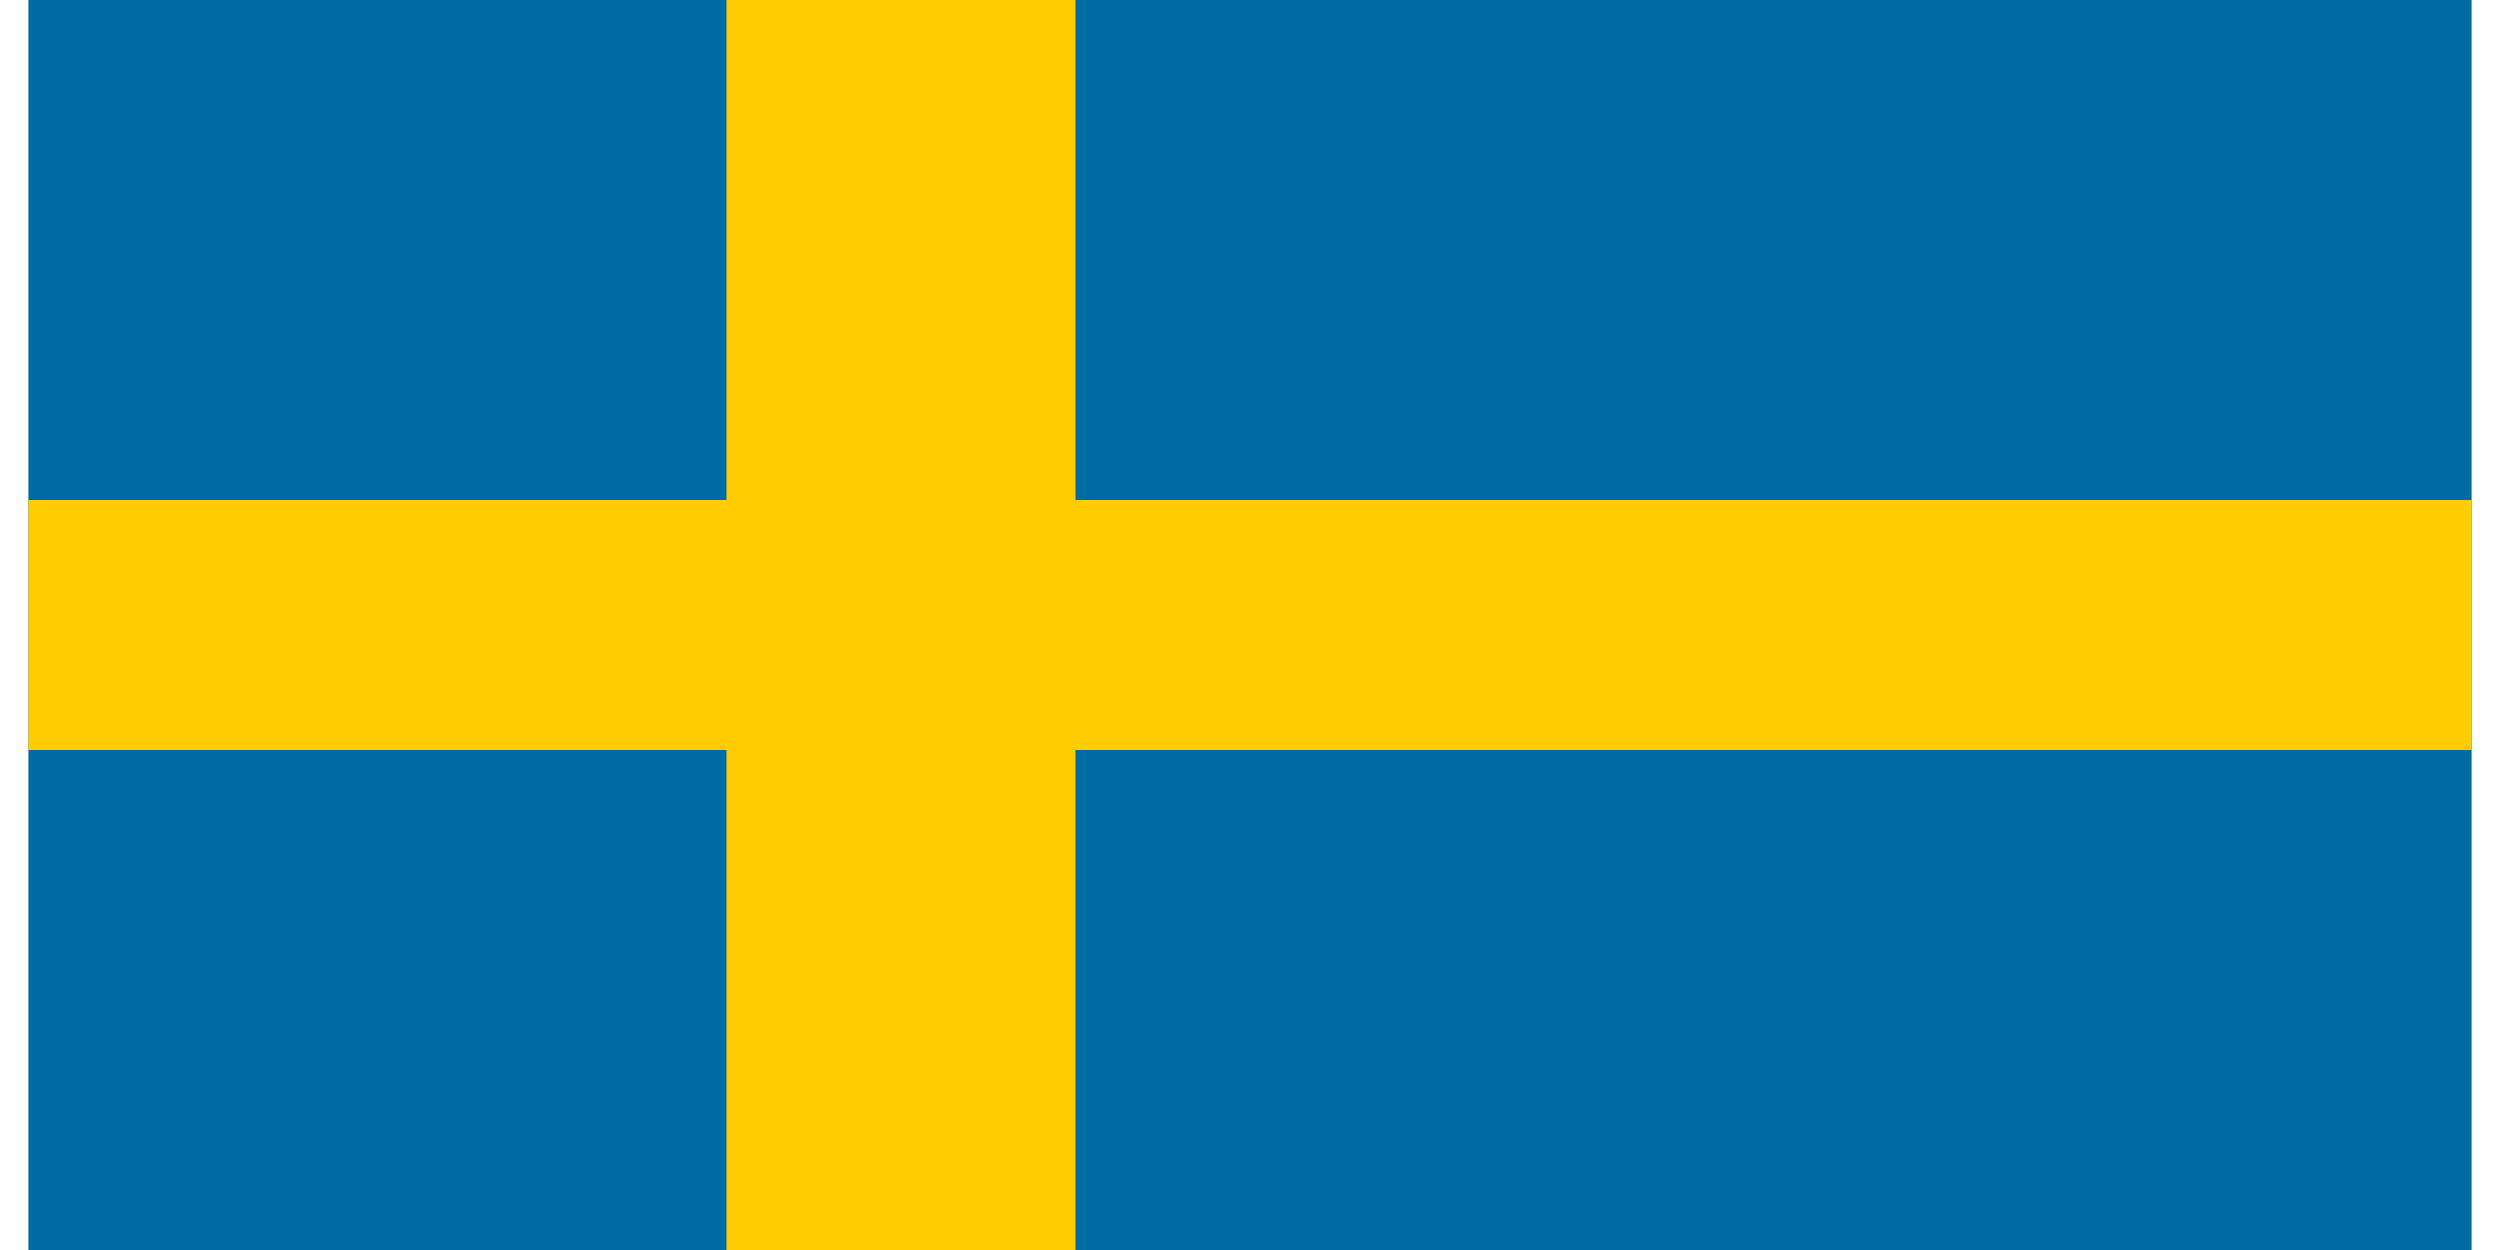
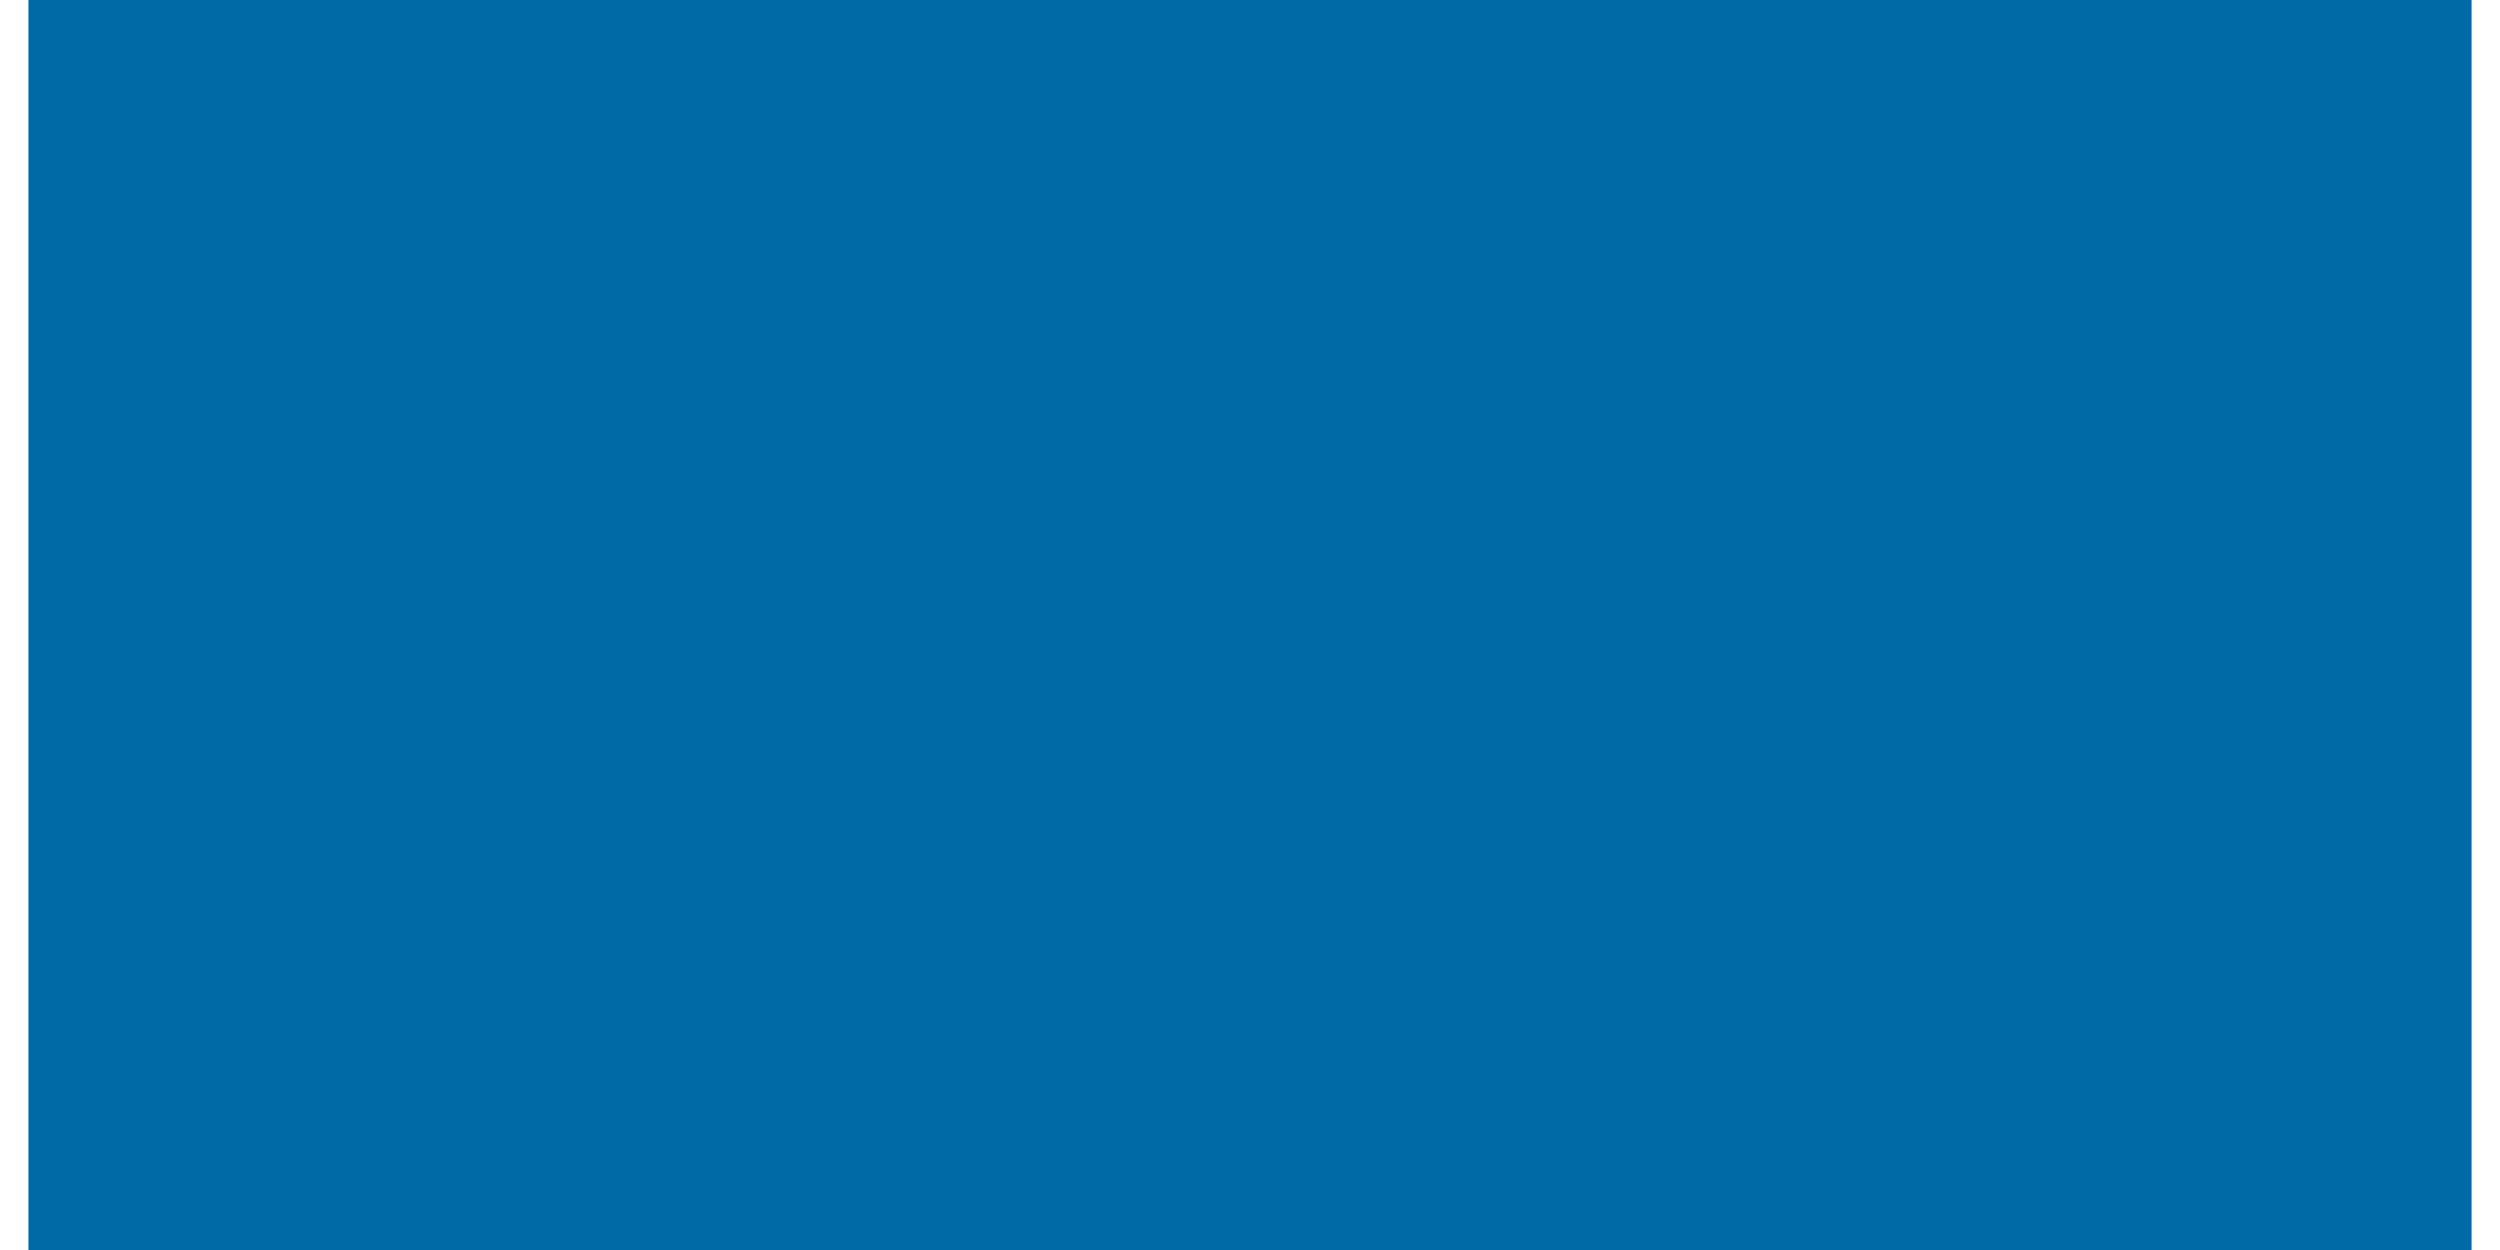
<svg xmlns="http://www.w3.org/2000/svg" width="44" height="22" viewBox="0 0 44 22" fill="none">
  <g clip-path="url(#clip0_2076_564)">
    <rect width="43" height="22" transform="translate(0.5)" fill="#006AA7" />
-     <path fill-rule="evenodd" clip-rule="evenodd" d="M12.786 13.2H0.5V8.8H12.786V0H18.929V8.8H43.5V13.2H18.929V22H12.786V13.2Z" fill="#FECC00" />
  </g>
  <defs>
    <clipPath id="clip0_2076_564">
      <rect width="43" height="22" fill="white" transform="translate(0.5)" />
    </clipPath>
  </defs>
</svg>